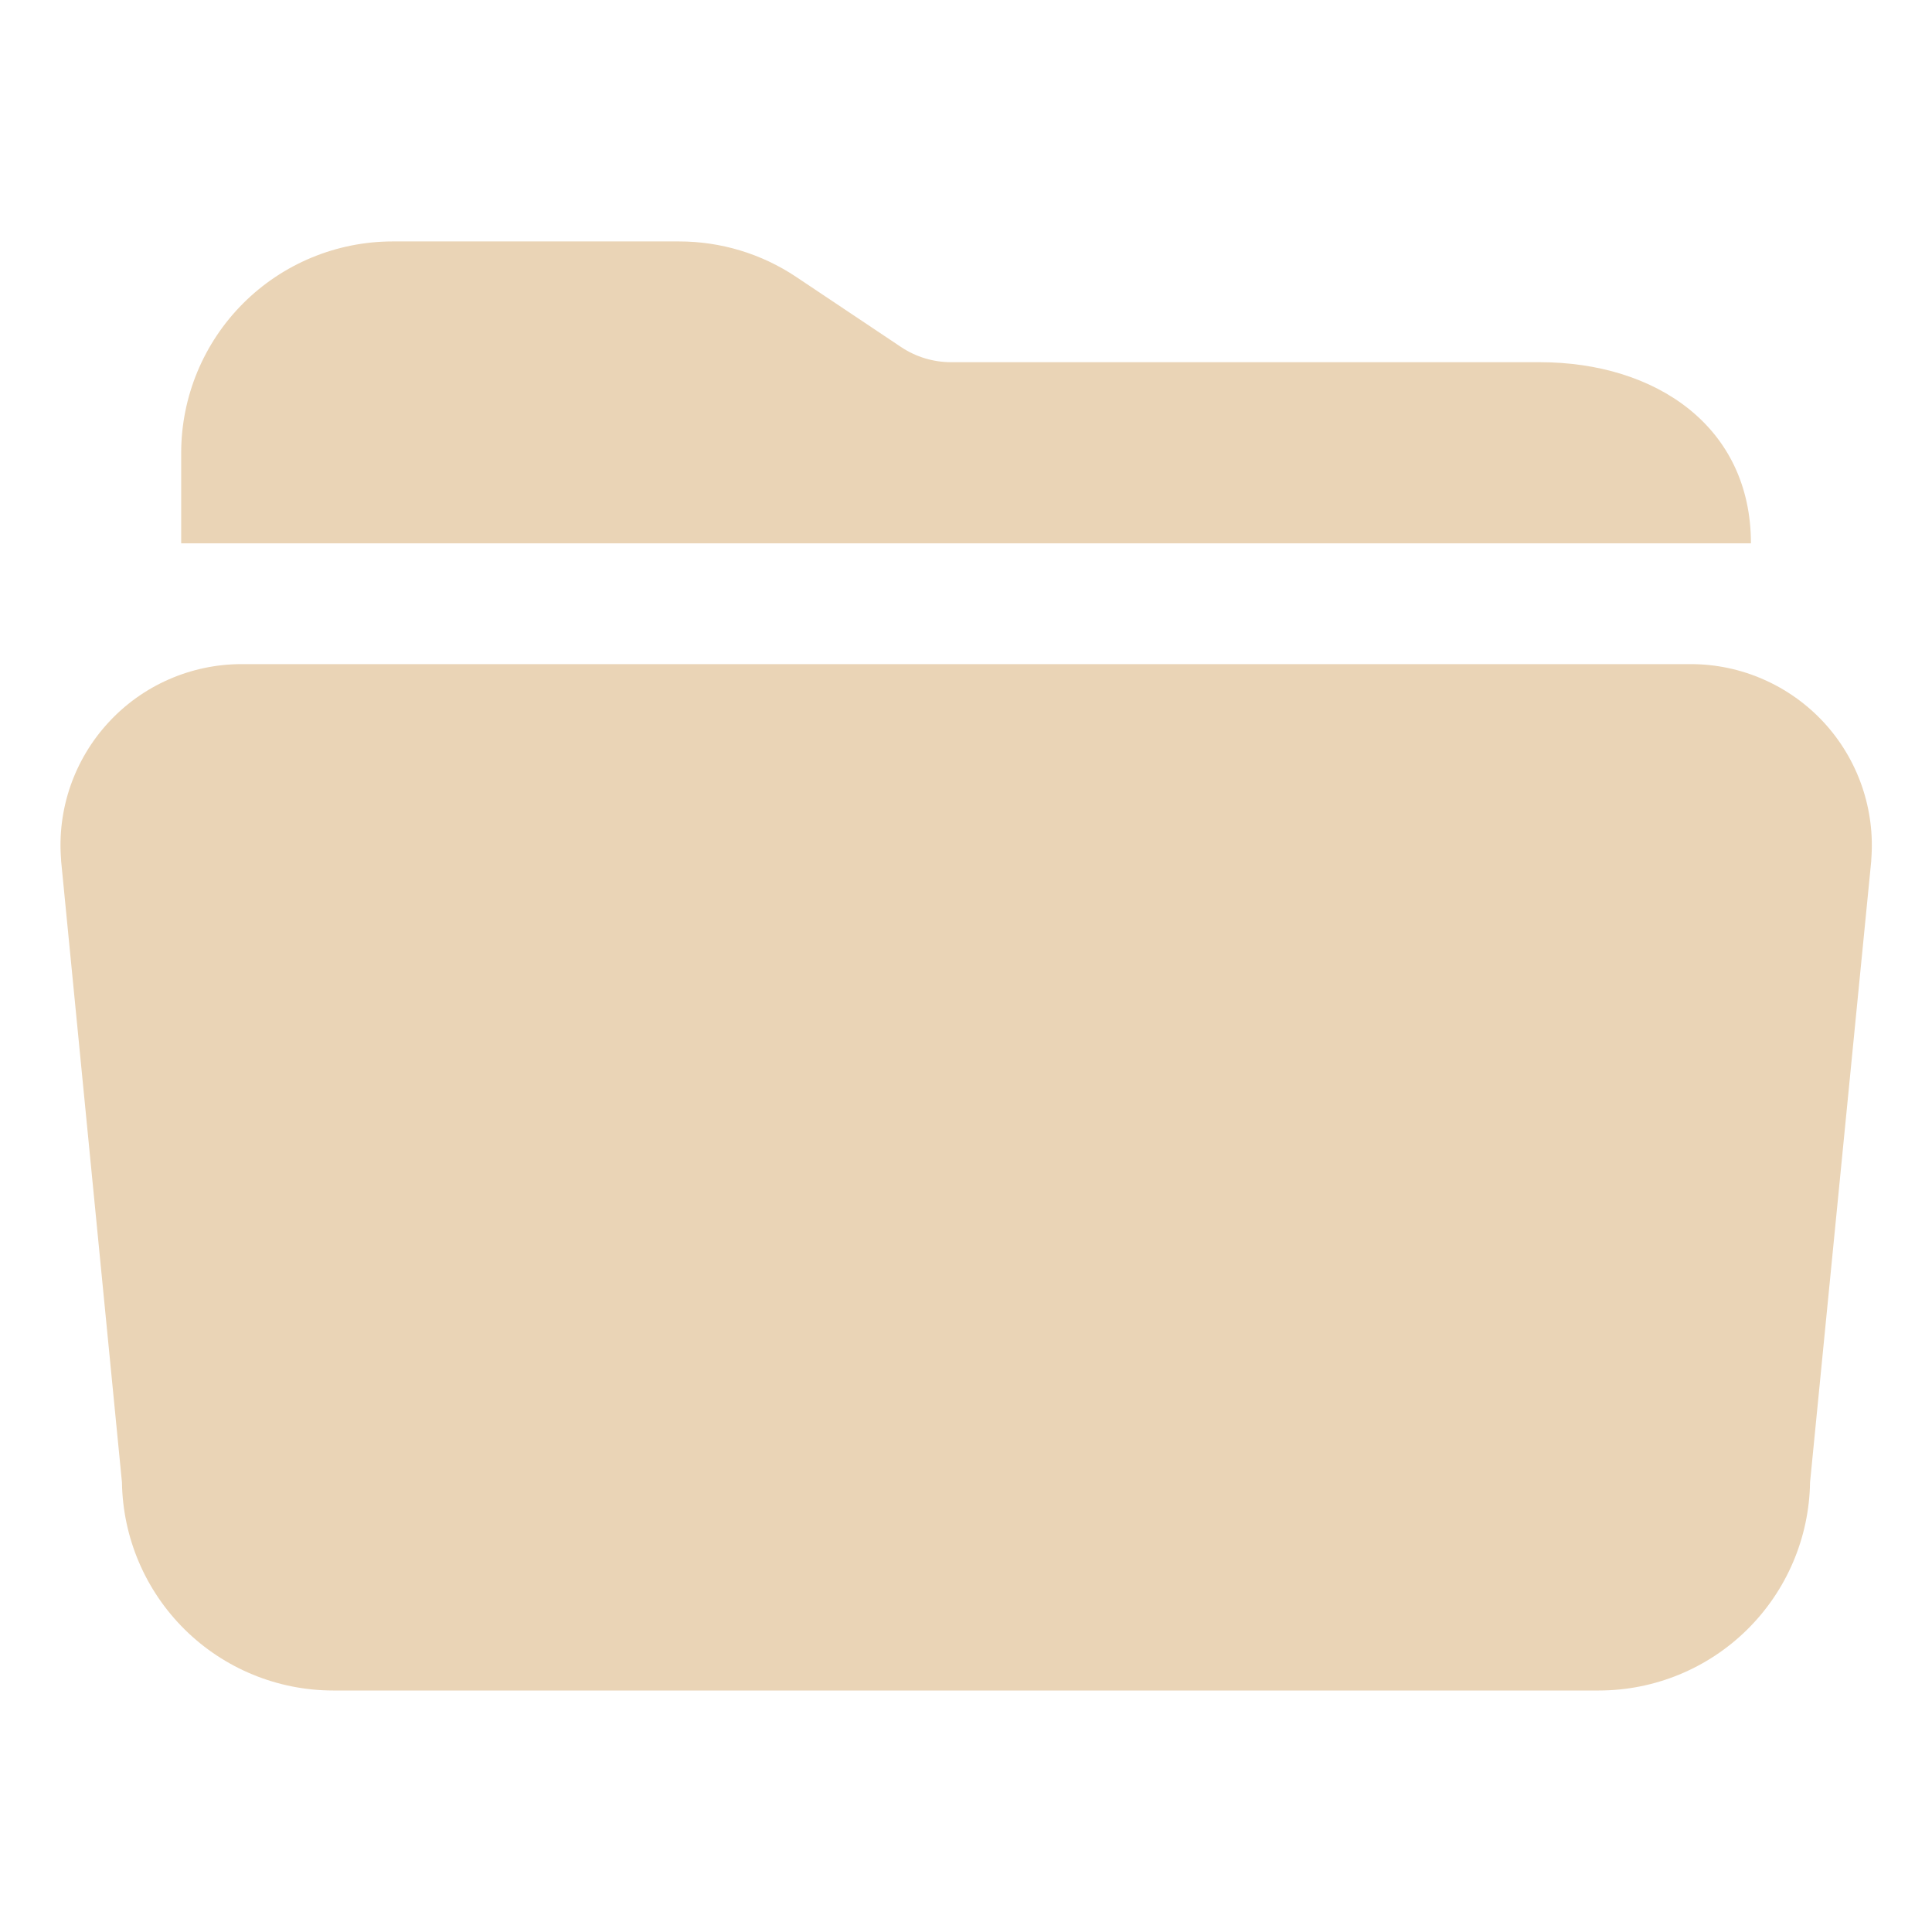
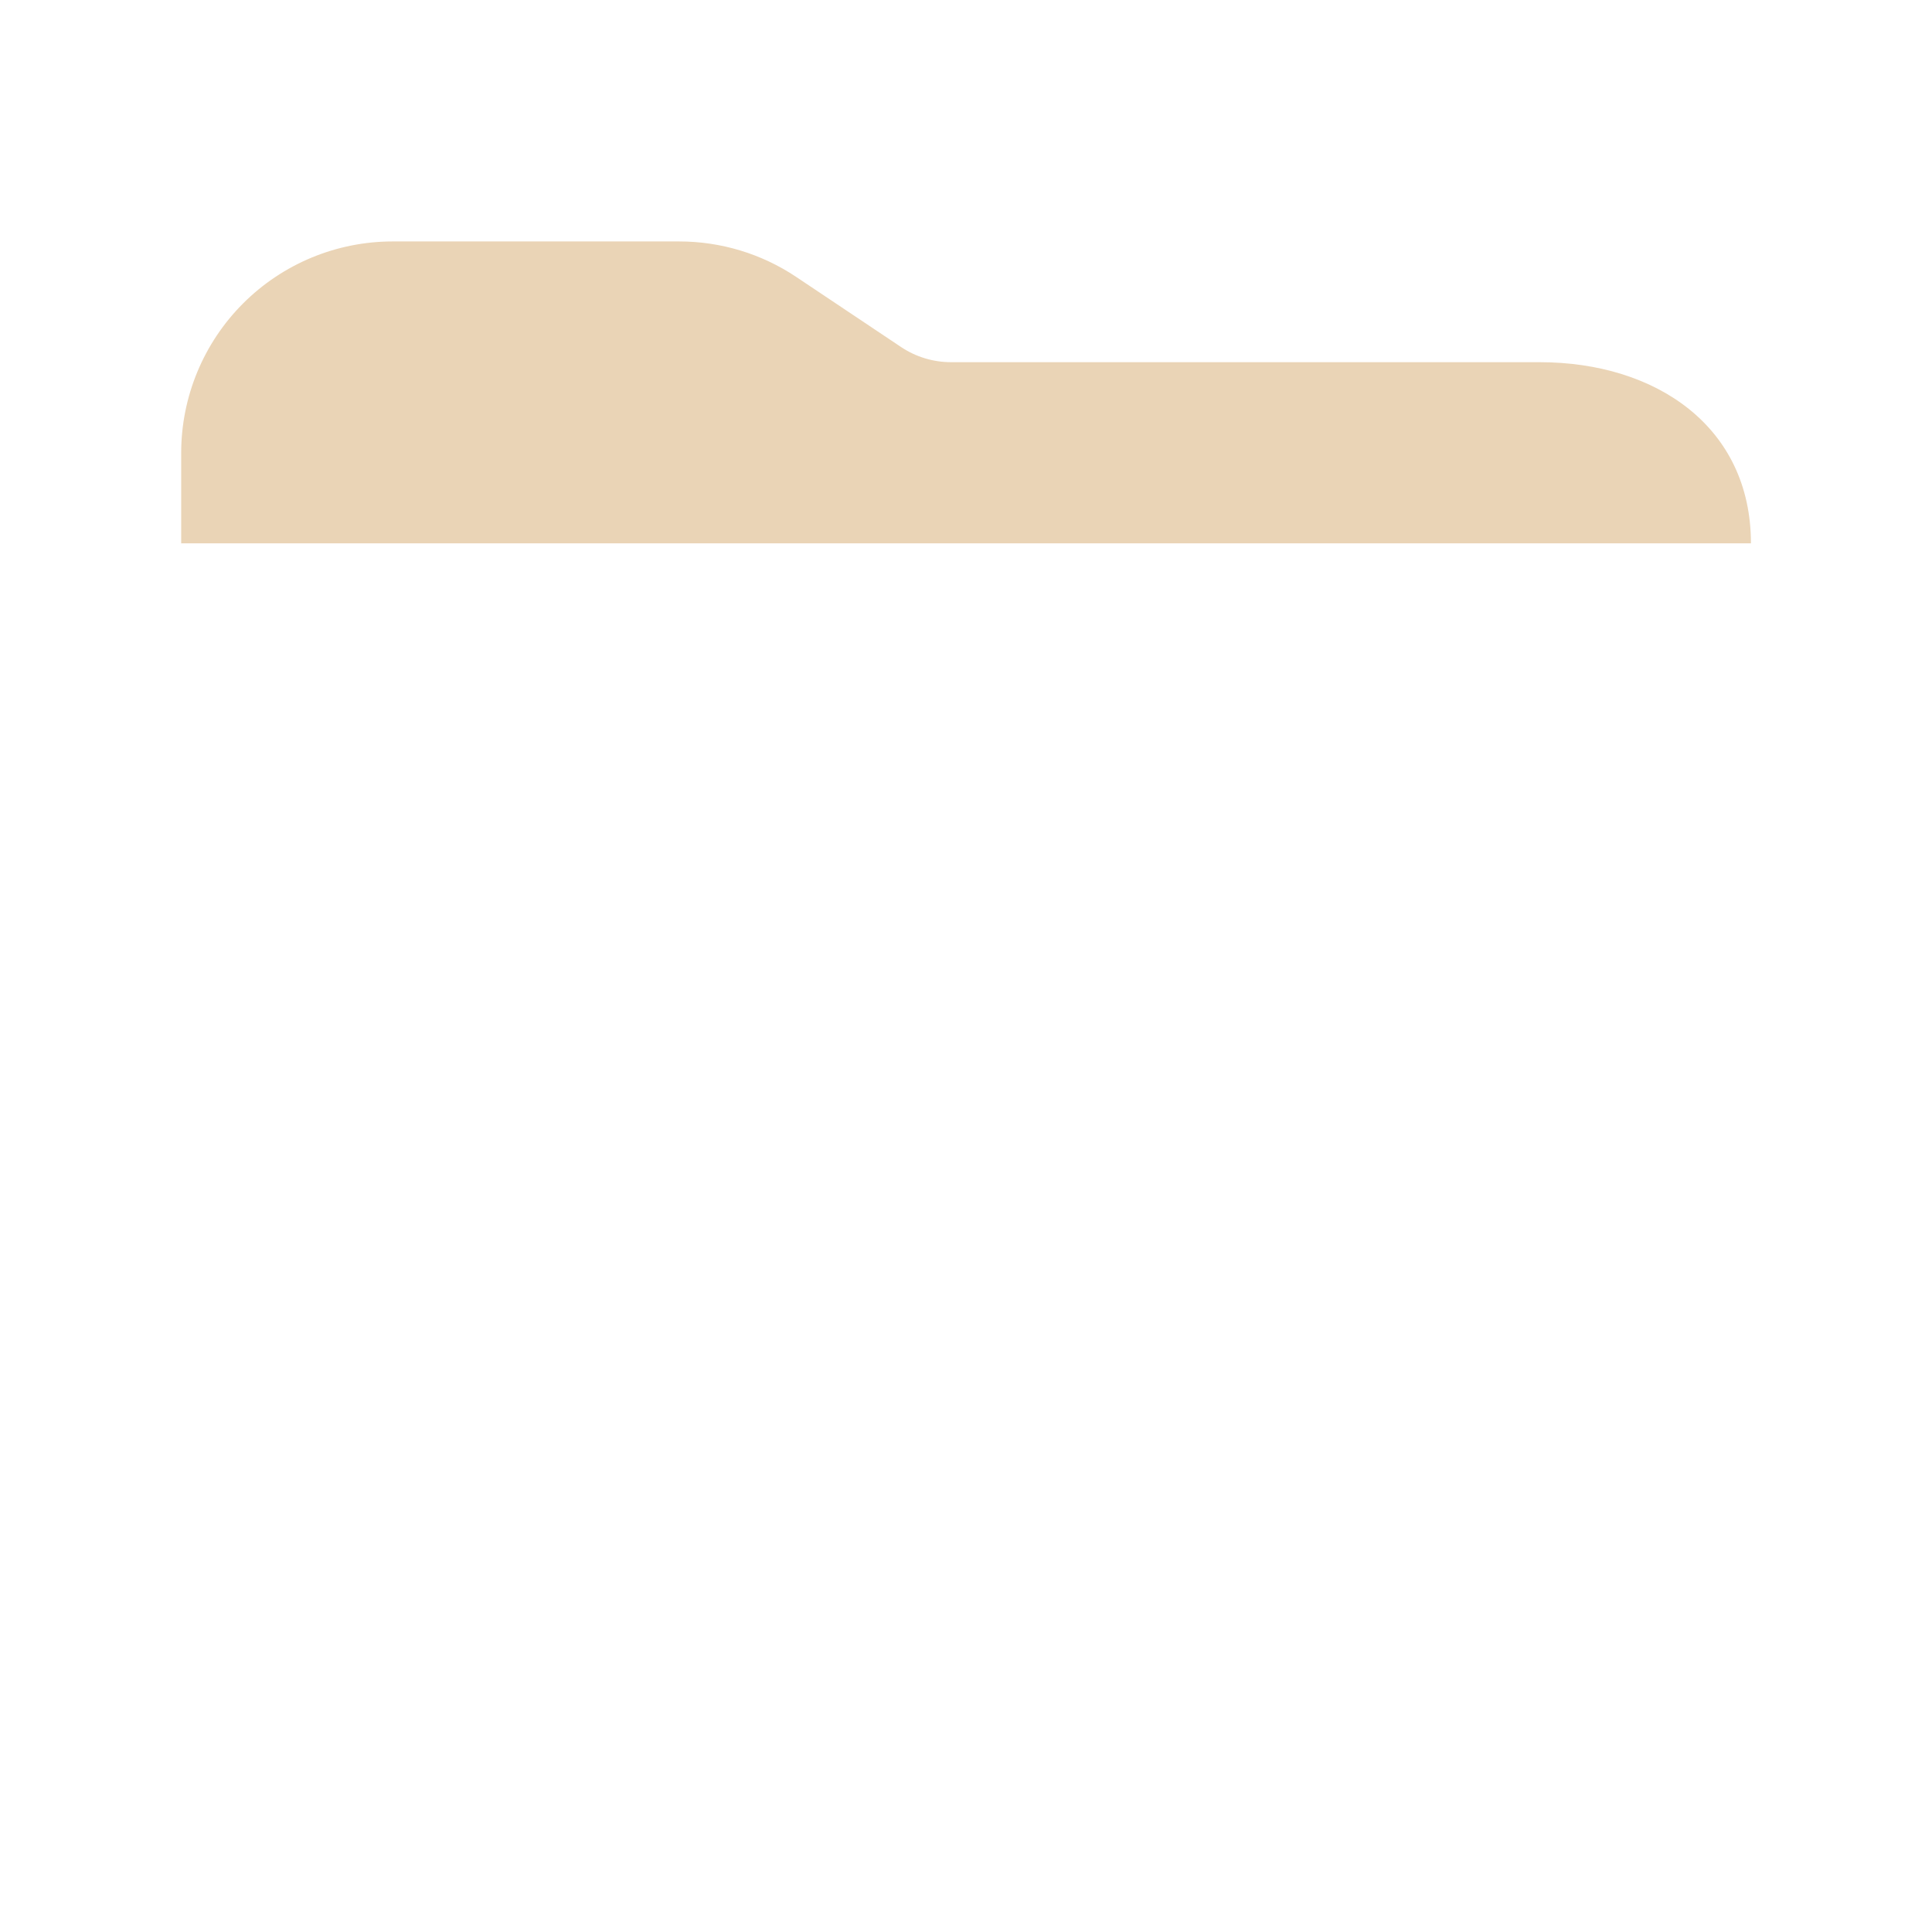
<svg xmlns="http://www.w3.org/2000/svg" width="32" height="32" viewBox="0 0 32 32" fill="none">
  <path d="M25.501 5.999H15.758C15.462 6 15.172 5.913 14.926 5.749L13.188 4.587C12.613 4.202 11.936 3.998 11.244 3.999H6.501C5.573 4 4.683 4.369 4.027 5.025C3.371 5.681 3.002 6.571 3.001 7.499V8.999H29.001C29.001 7.069 27.431 5.999 25.501 5.999Z" fill="#EAD4B6" />
-   <path d="M26.484 28H5.516C4.597 27.999 3.716 27.637 3.062 26.992C2.408 26.347 2.034 25.471 2.02 24.553L1.012 14.257V14.239C0.978 13.827 1.031 13.412 1.166 13.02C1.302 12.629 1.516 12.27 1.797 11.966C2.078 11.661 2.418 11.418 2.798 11.252C3.177 11.086 3.586 11 4 11H28.006C28.42 11 28.829 11.086 29.208 11.253C29.587 11.419 29.928 11.662 30.209 11.966C30.489 12.27 30.704 12.629 30.839 13.021C30.974 13.412 31.027 13.827 30.994 14.239V14.257L29.98 24.553C29.966 25.471 29.592 26.347 28.938 26.992C28.284 27.637 27.403 27.999 26.484 28Z" fill="#EAD4B6" />
</svg>